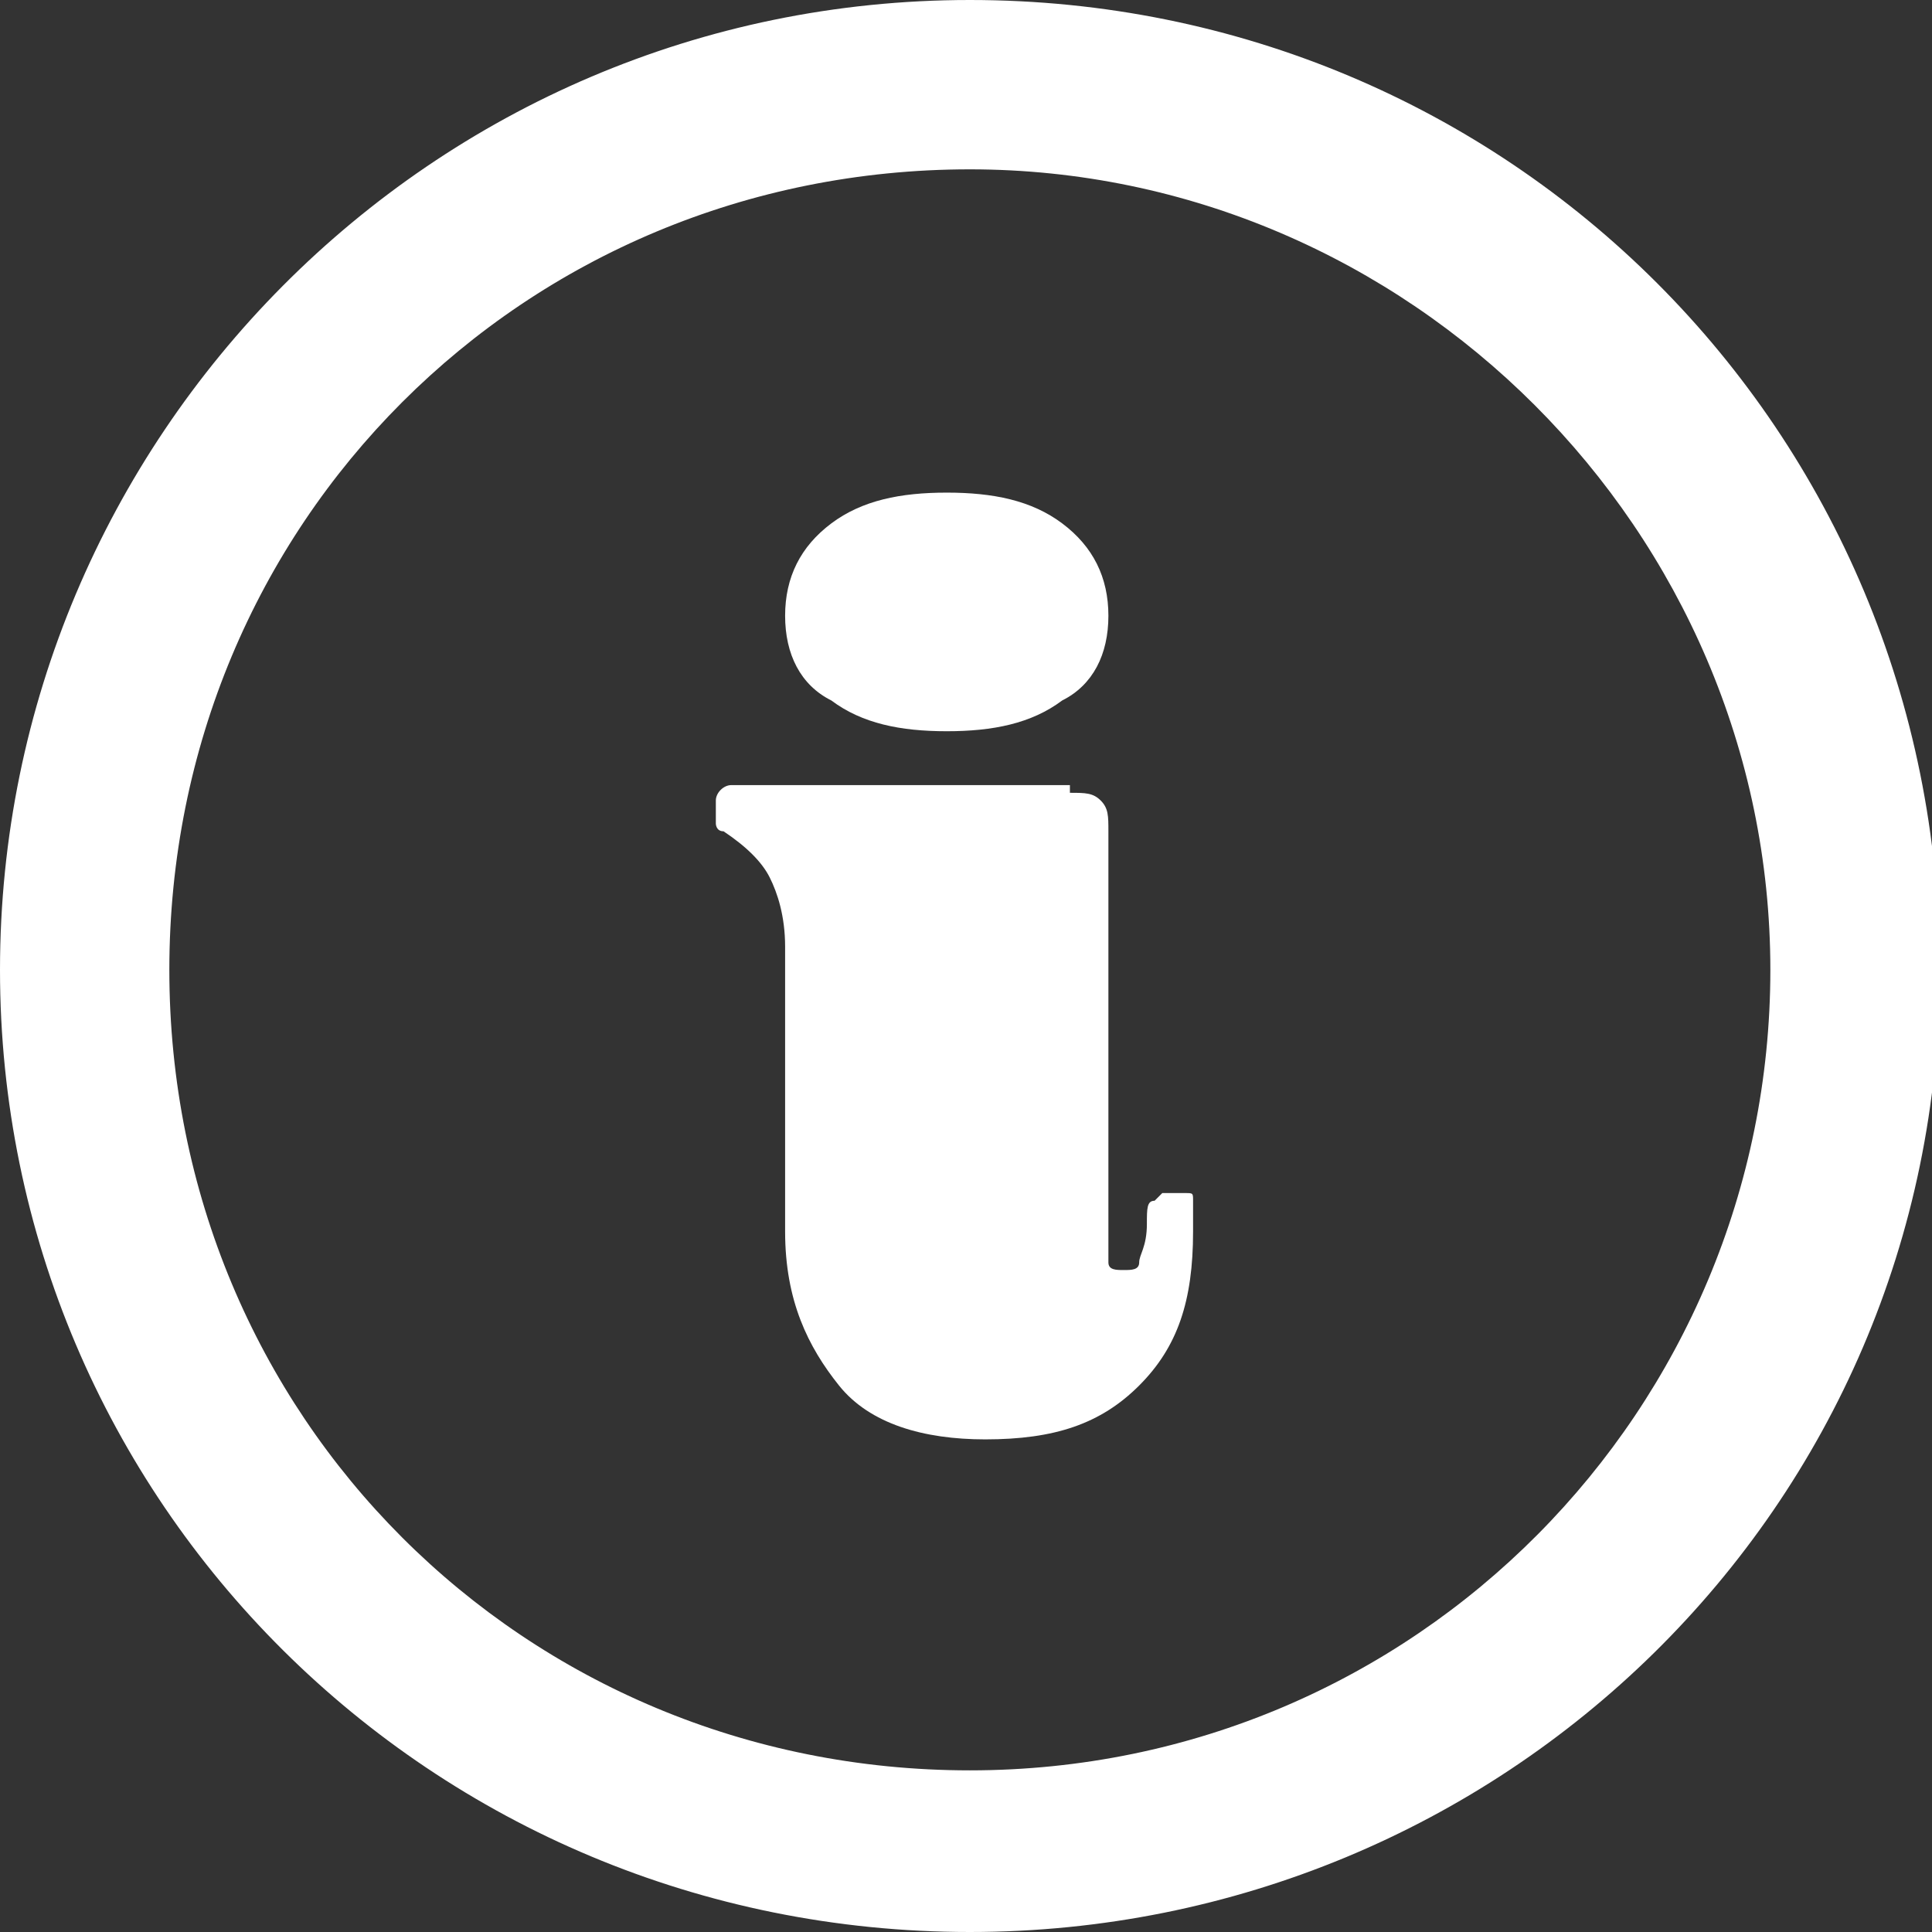
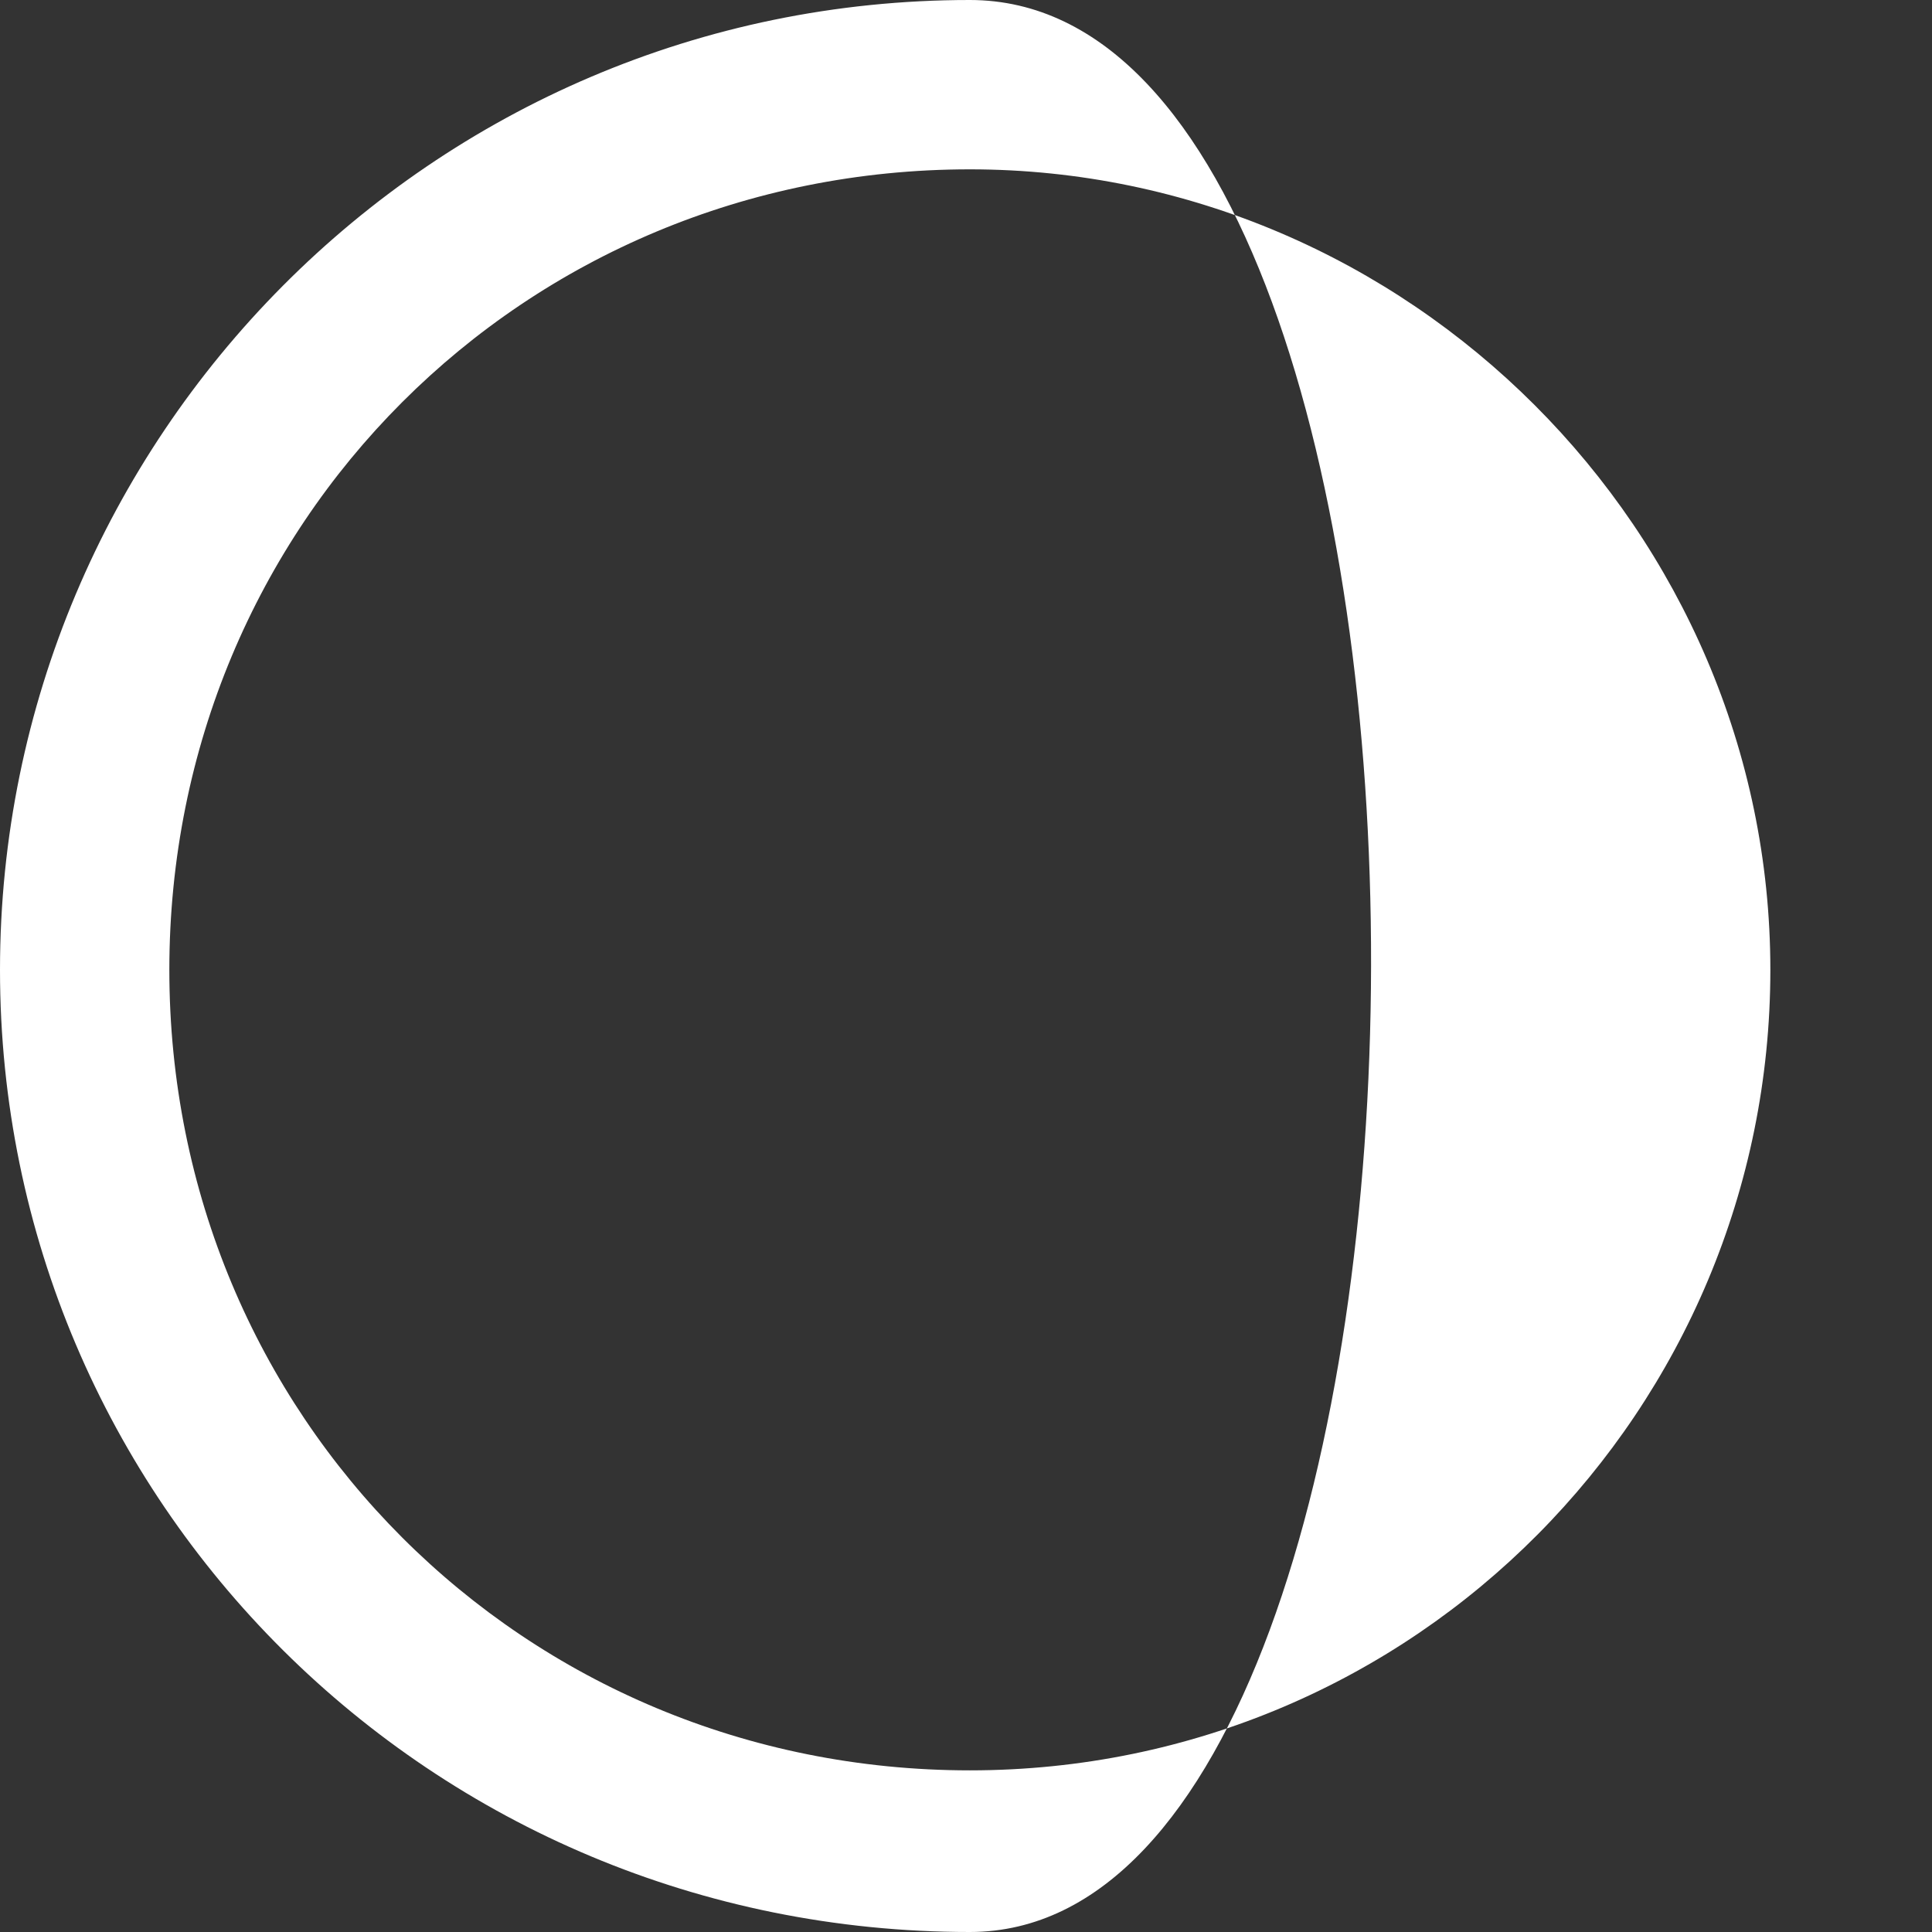
<svg xmlns="http://www.w3.org/2000/svg" version="1.1" id="レイヤー_1" x="0px" y="0px" width="25.1px" height="25.1px" viewBox="0 0 25.1 25.1" style="enable-background:new 0 0 25.1 25.1;" xml:space="preserve">
  <rect x="0" y="0" width="25.1" height="25.1" fill="#333333" stroke="none" />
  <style type="text/css">
	.st0{fill:#FFFFFF;}
</style>
  <g>
    <g>
-       <path class="st0" d="M12.6,25.1C5.6,25.1,0,19.5,0,12.6S5.6,0,12.6,0s12.6,5.6,12.6,12.6S19.5,25.1,12.6,25.1z M12.6,2.2    C6.8,2.2,2.2,6.8,2.2,12.6S6.8,23,12.6,23S23,18.3,23,12.6S18.3,2.2,12.6,2.2z" />
+       <path class="st0" d="M12.6,25.1C5.6,25.1,0,19.5,0,12.6S5.6,0,12.6,0S19.5,25.1,12.6,25.1z M12.6,2.2    C6.8,2.2,2.2,6.8,2.2,12.6S6.8,23,12.6,23S23,18.3,23,12.6S18.3,2.2,12.6,2.2z" />
    </g>
    <g>
      <g>
-         <path class="st0" d="M13.9,10.3c0.2,0,0.3,0,0.4,0.1c0.1,0.1,0.1,0.2,0.1,0.4V16c0,0.2,0,0.3,0,0.4c0,0.1,0.1,0.1,0.2,0.1     c0.1,0,0.2,0,0.2-0.1s0.1-0.2,0.1-0.5c0-0.2,0-0.3,0.1-0.3c0,0,0.1-0.1,0.1-0.1h0.3c0.1,0,0.1,0,0.1,0.1c0,0.1,0,0.2,0,0.4     c0,0.9-0.2,1.5-0.7,2c-0.5,0.5-1.1,0.7-2,0.7c-0.8,0-1.5-0.2-1.9-0.7c-0.4-0.5-0.7-1.1-0.7-2v-3.7c0-0.4-0.1-0.7-0.2-0.9     c-0.1-0.2-0.3-0.4-0.6-0.6c-0.1,0-0.1-0.1-0.1-0.1c0,0,0-0.1,0-0.1v-0.2c0-0.1,0.1-0.2,0.2-0.2H13.9z M10.2,8     c0-0.5,0.2-0.9,0.6-1.2c0.4-0.3,0.9-0.4,1.5-0.4c0.6,0,1.1,0.1,1.5,0.4c0.4,0.3,0.6,0.7,0.6,1.2c0,0.5-0.2,0.9-0.6,1.1     c-0.4,0.3-0.9,0.4-1.5,0.4c-0.6,0-1.1-0.1-1.5-0.4C10.4,8.9,10.2,8.5,10.2,8z" />
-       </g>
+         </g>
    </g>
  </g>
  <g>
</g>
  <g>
</g>
  <g>
</g>
  <g>
</g>
  <g>
</g>
  <g>
</g>
</svg>